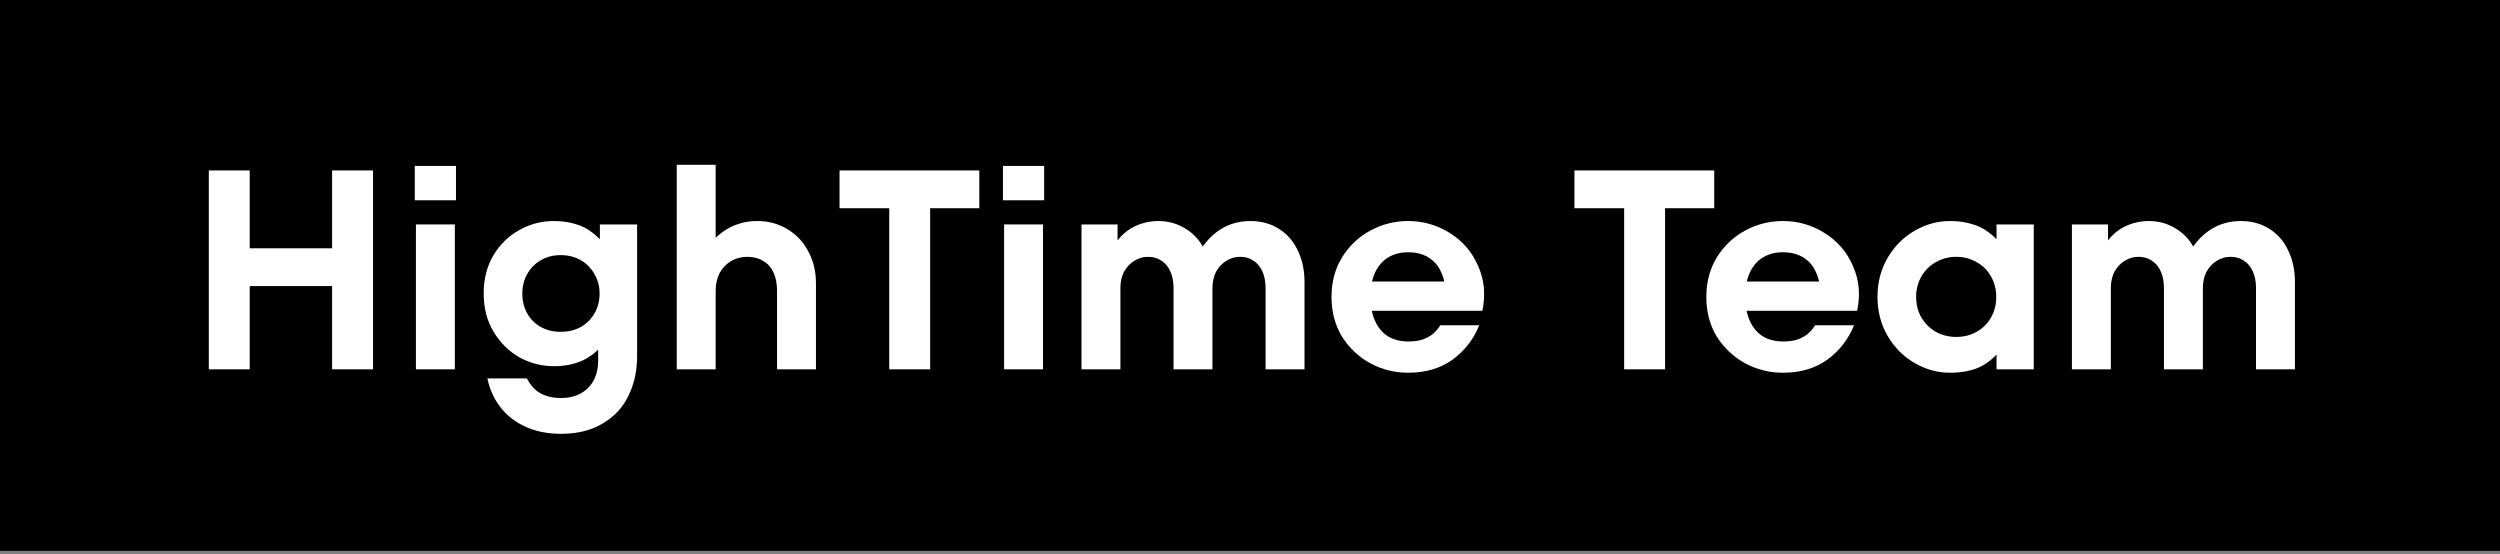
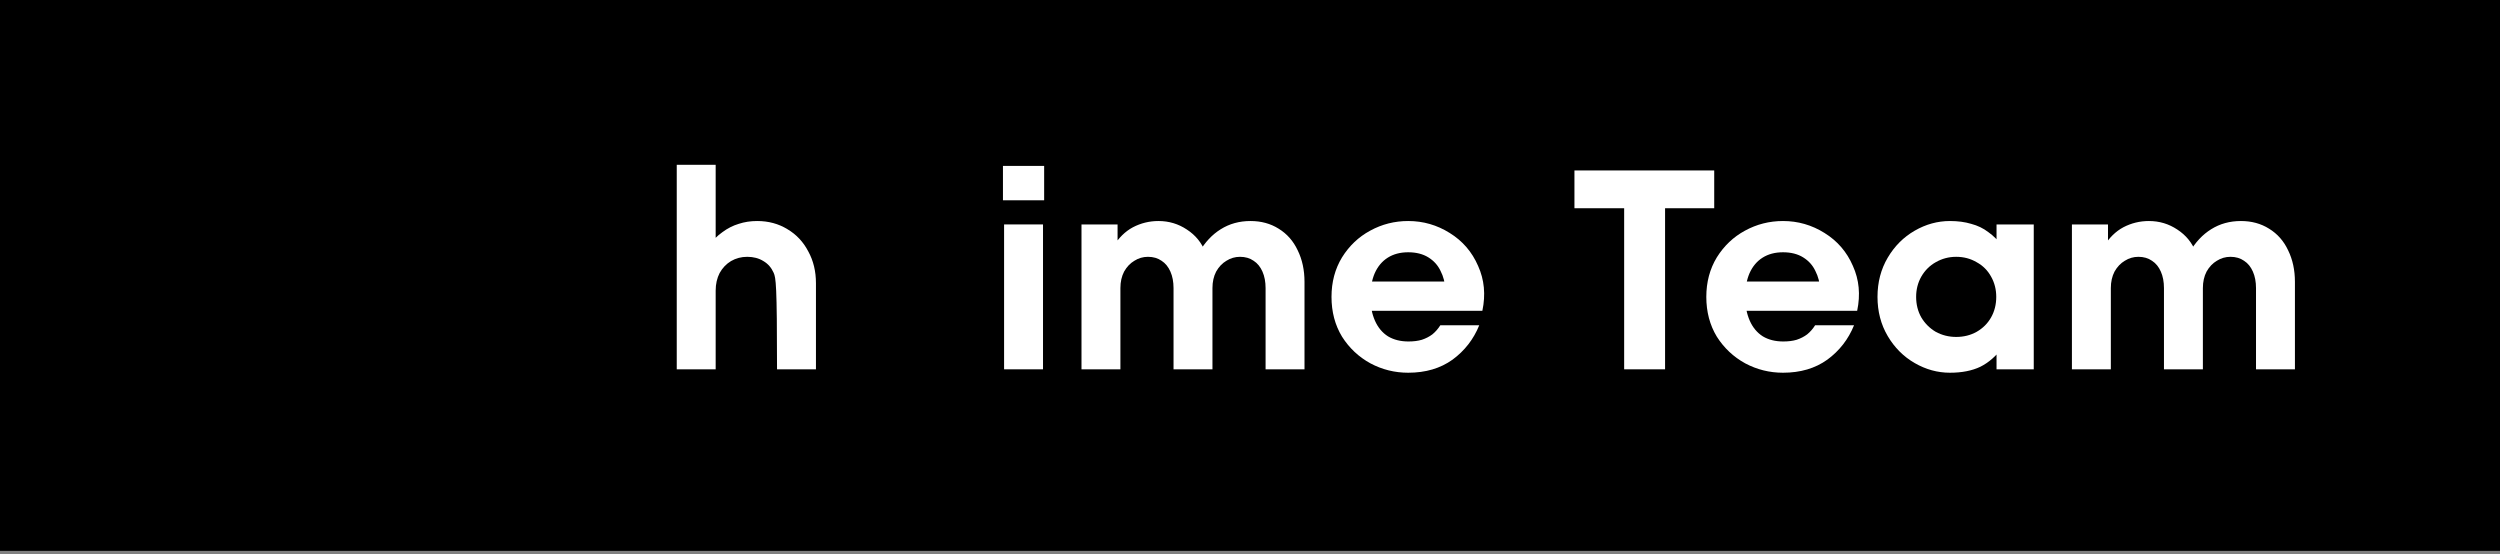
<svg xmlns="http://www.w3.org/2000/svg" width="176" height="39" viewBox="0 0 176 39" fill="none">
  <rect x="0" y="0" width="176" height="39" fill="#808080" stroke="none" />
  <rect width="176" height="38.78" fill="black" />
-   <path d="M14.7 26V12H17.58V26H14.7ZM16.8 20.14V17.48H24.16V20.14H16.8ZM23.38 26V12H26.26V26H23.38Z" fill="white" />
-   <path d="M29.281 26V15.8H32.021V26H29.281ZM29.201 14.1V11.68H32.101V14.1H29.201Z" fill="white" />
-   <path d="M39.491 30.54C38.531 30.54 37.684 30.367 36.951 30.02C36.231 29.687 35.651 29.227 35.211 28.64C34.771 28.067 34.471 27.4 34.311 26.64H37.091C37.237 26.92 37.411 27.16 37.611 27.36C37.824 27.573 38.084 27.733 38.391 27.84C38.711 27.96 39.071 28.02 39.471 28.02C40.044 28.02 40.524 27.907 40.911 27.68C41.311 27.453 41.611 27.14 41.811 26.74C42.011 26.353 42.111 25.907 42.111 25.4V23.7L42.451 24.22C42.104 24.687 41.637 25.067 41.051 25.36C40.464 25.64 39.777 25.78 38.991 25.78C38.137 25.78 37.331 25.573 36.571 25.16C35.824 24.733 35.217 24.133 34.751 23.36C34.284 22.587 34.051 21.687 34.051 20.66C34.051 19.647 34.277 18.753 34.731 17.98C35.197 17.207 35.804 16.613 36.551 16.2C37.311 15.773 38.117 15.56 38.971 15.56C39.531 15.56 40.031 15.627 40.471 15.76C40.911 15.88 41.304 16.073 41.651 16.34C42.011 16.593 42.337 16.92 42.631 17.32L42.231 17.76V15.8H44.851V25.08C44.851 26.107 44.651 27.027 44.251 27.84C43.864 28.667 43.264 29.32 42.451 29.8C41.651 30.293 40.664 30.54 39.491 30.54ZM39.471 23.36C40.004 23.36 40.477 23.247 40.891 23.02C41.304 22.78 41.624 22.46 41.851 22.06C42.091 21.647 42.211 21.18 42.211 20.66C42.211 20.167 42.091 19.713 41.851 19.3C41.624 18.887 41.304 18.56 40.891 18.32C40.477 18.08 40.004 17.96 39.471 17.96C38.951 17.96 38.484 18.08 38.071 18.32C37.657 18.56 37.337 18.887 37.111 19.3C36.884 19.713 36.771 20.167 36.771 20.66C36.771 21.18 36.884 21.647 37.111 22.06C37.337 22.46 37.657 22.78 38.071 23.02C38.484 23.247 38.951 23.36 39.471 23.36Z" fill="white" />
-   <path d="M47.643 26V11.6H50.383V17.62L49.883 17.32C50.176 16.92 50.503 16.593 50.863 16.34C51.223 16.073 51.603 15.88 52.003 15.76C52.403 15.627 52.837 15.56 53.303 15.56C54.103 15.56 54.816 15.753 55.443 16.14C56.07 16.513 56.556 17.033 56.903 17.7C57.263 18.353 57.443 19.1 57.443 19.94V26H54.703V20.46C54.703 19.98 54.623 19.56 54.463 19.2C54.303 18.84 54.063 18.567 53.743 18.38C53.423 18.18 53.043 18.08 52.603 18.08C52.19 18.08 51.81 18.18 51.463 18.38C51.13 18.58 50.863 18.86 50.663 19.22C50.477 19.58 50.383 19.993 50.383 20.46V26H47.643Z" fill="white" />
-   <path d="M62.603 26V14.66H59.103V12H68.943V14.66H65.483V26H62.603Z" fill="white" />
+   <path d="M47.643 26V11.6H50.383V17.62L49.883 17.32C50.176 16.92 50.503 16.593 50.863 16.34C51.223 16.073 51.603 15.88 52.003 15.76C52.403 15.627 52.837 15.56 53.303 15.56C54.103 15.56 54.816 15.753 55.443 16.14C56.07 16.513 56.556 17.033 56.903 17.7C57.263 18.353 57.443 19.1 57.443 19.94V26H54.703C54.703 19.98 54.623 19.56 54.463 19.2C54.303 18.84 54.063 18.567 53.743 18.38C53.423 18.18 53.043 18.08 52.603 18.08C52.19 18.08 51.81 18.18 51.463 18.38C51.13 18.58 50.863 18.86 50.663 19.22C50.477 19.58 50.383 19.993 50.383 20.46V26H47.643Z" fill="white" />
  <path d="M70.688 26V15.8H73.428V26H70.688ZM70.608 14.1V11.68H73.508V14.1H70.608Z" fill="white" />
  <path d="M76.137 26V15.8H78.677V17.62L78.377 17.36C78.75 16.747 79.21 16.293 79.757 16C80.317 15.707 80.917 15.56 81.557 15.56C82.29 15.56 82.957 15.76 83.557 16.16C84.17 16.56 84.604 17.093 84.857 17.76H84.417C84.83 17.053 85.337 16.513 85.937 16.14C86.55 15.753 87.25 15.56 88.037 15.56C88.784 15.56 89.444 15.74 90.017 16.1C90.604 16.46 91.05 16.967 91.357 17.62C91.677 18.273 91.837 19.013 91.837 19.84V26H89.097V20.28C89.097 19.84 89.024 19.453 88.877 19.12C88.73 18.787 88.524 18.533 88.257 18.36C87.99 18.173 87.67 18.08 87.297 18.08C86.95 18.08 86.63 18.173 86.337 18.36C86.044 18.533 85.804 18.787 85.617 19.12C85.444 19.453 85.357 19.84 85.357 20.28V26H82.617V20.28C82.617 19.84 82.544 19.453 82.397 19.12C82.25 18.787 82.044 18.533 81.777 18.36C81.51 18.173 81.19 18.08 80.817 18.08C80.47 18.08 80.15 18.173 79.857 18.36C79.564 18.533 79.324 18.787 79.137 19.12C78.964 19.453 78.877 19.84 78.877 20.28V26H76.137Z" fill="white" />
  <path d="M99.138 26.24C98.191 26.24 97.304 26.02 96.478 25.58C95.651 25.127 94.984 24.5 94.478 23.7C93.984 22.887 93.738 21.953 93.738 20.9C93.738 19.86 93.984 18.933 94.478 18.12C94.984 17.307 95.644 16.68 96.458 16.24C97.284 15.787 98.178 15.56 99.138 15.56C100.191 15.56 101.164 15.84 102.058 16.4C102.964 16.96 103.631 17.733 104.058 18.72C104.498 19.693 104.598 20.747 104.358 21.88H95.518V19.82H102.418L101.758 20.4C101.731 19.907 101.618 19.467 101.418 19.08C101.231 18.68 100.944 18.36 100.558 18.12C100.171 17.88 99.698 17.76 99.138 17.76C98.578 17.76 98.098 17.887 97.698 18.14C97.298 18.393 96.991 18.76 96.778 19.24C96.578 19.707 96.478 20.26 96.478 20.9C96.478 21.54 96.584 22.1 96.798 22.58C97.011 23.06 97.318 23.427 97.718 23.68C98.118 23.92 98.598 24.04 99.158 24.04C99.518 24.04 99.831 24 100.098 23.92C100.378 23.827 100.624 23.7 100.838 23.54C101.051 23.367 101.238 23.153 101.398 22.9H104.138C103.738 23.887 103.111 24.693 102.258 25.32C101.404 25.933 100.364 26.24 99.138 26.24Z" fill="white" />
  <path d="M114.341 26V14.66H110.841V12H120.681V14.66H117.221V26H114.341Z" fill="white" />
  <path d="M125.524 26.24C124.578 26.24 123.691 26.02 122.864 25.58C122.038 25.127 121.371 24.5 120.864 23.7C120.371 22.887 120.124 21.953 120.124 20.9C120.124 19.86 120.371 18.933 120.864 18.12C121.371 17.307 122.031 16.68 122.844 16.24C123.671 15.787 124.564 15.56 125.524 15.56C126.578 15.56 127.551 15.84 128.444 16.4C129.351 16.96 130.018 17.733 130.444 18.72C130.884 19.693 130.984 20.747 130.744 21.88H121.904V19.82H128.804L128.144 20.4C128.118 19.907 128.004 19.467 127.804 19.08C127.618 18.68 127.331 18.36 126.944 18.12C126.558 17.88 126.084 17.76 125.524 17.76C124.964 17.76 124.484 17.887 124.084 18.14C123.684 18.393 123.378 18.76 123.164 19.24C122.964 19.707 122.864 20.26 122.864 20.9C122.864 21.54 122.971 22.1 123.184 22.58C123.398 23.06 123.704 23.427 124.104 23.68C124.504 23.92 124.984 24.04 125.544 24.04C125.904 24.04 126.218 24 126.484 23.92C126.764 23.827 127.011 23.7 127.224 23.54C127.438 23.367 127.624 23.153 127.784 22.9H130.524C130.124 23.887 129.498 24.693 128.644 25.32C127.791 25.933 126.751 26.24 125.524 26.24Z" fill="white" />
  <path d="M137.276 26.24C136.409 26.24 135.582 26.013 134.796 25.56C134.009 25.107 133.376 24.473 132.896 23.66C132.416 22.847 132.176 21.927 132.176 20.9C132.176 19.873 132.416 18.953 132.896 18.14C133.376 17.327 134.009 16.693 134.796 16.24C135.582 15.787 136.409 15.56 137.276 15.56C137.836 15.56 138.336 15.627 138.776 15.76C139.229 15.88 139.629 16.073 139.976 16.34C140.336 16.593 140.662 16.92 140.956 17.32L140.556 17.76V15.8H143.176V26H140.556V24.04L140.956 24.48C140.516 25.08 140.002 25.527 139.416 25.82C138.829 26.1 138.116 26.24 137.276 26.24ZM137.716 23.72C138.249 23.72 138.729 23.6 139.156 23.36C139.596 23.107 139.936 22.767 140.176 22.34C140.416 21.913 140.536 21.433 140.536 20.9C140.536 20.38 140.416 19.907 140.176 19.48C139.936 19.04 139.596 18.7 139.156 18.46C138.729 18.207 138.249 18.08 137.716 18.08C137.196 18.08 136.716 18.207 136.276 18.46C135.849 18.7 135.509 19.04 135.256 19.48C135.016 19.907 134.896 20.38 134.896 20.9C134.896 21.433 135.016 21.913 135.256 22.34C135.509 22.767 135.849 23.107 136.276 23.36C136.716 23.6 137.196 23.72 137.716 23.72Z" fill="white" />
  <path d="M145.863 26V15.8H148.403V17.62L148.103 17.36C148.477 16.747 148.937 16.293 149.483 16C150.043 15.707 150.643 15.56 151.283 15.56C152.017 15.56 152.683 15.76 153.283 16.16C153.897 16.56 154.33 17.093 154.583 17.76H154.143C154.557 17.053 155.063 16.513 155.663 16.14C156.277 15.753 156.977 15.56 157.763 15.56C158.51 15.56 159.17 15.74 159.743 16.1C160.33 16.46 160.777 16.967 161.083 17.62C161.403 18.273 161.563 19.013 161.563 19.84V26H158.823V20.28C158.823 19.84 158.75 19.453 158.603 19.12C158.457 18.787 158.25 18.533 157.983 18.36C157.717 18.173 157.397 18.08 157.023 18.08C156.677 18.08 156.357 18.173 156.063 18.36C155.77 18.533 155.53 18.787 155.343 19.12C155.17 19.453 155.083 19.84 155.083 20.28V26H152.343V20.28C152.343 19.84 152.27 19.453 152.123 19.12C151.977 18.787 151.77 18.533 151.503 18.36C151.237 18.173 150.917 18.08 150.543 18.08C150.197 18.08 149.877 18.173 149.583 18.36C149.29 18.533 149.05 18.787 148.863 19.12C148.69 19.453 148.603 19.84 148.603 20.28V26H145.863Z" fill="white" />
</svg>